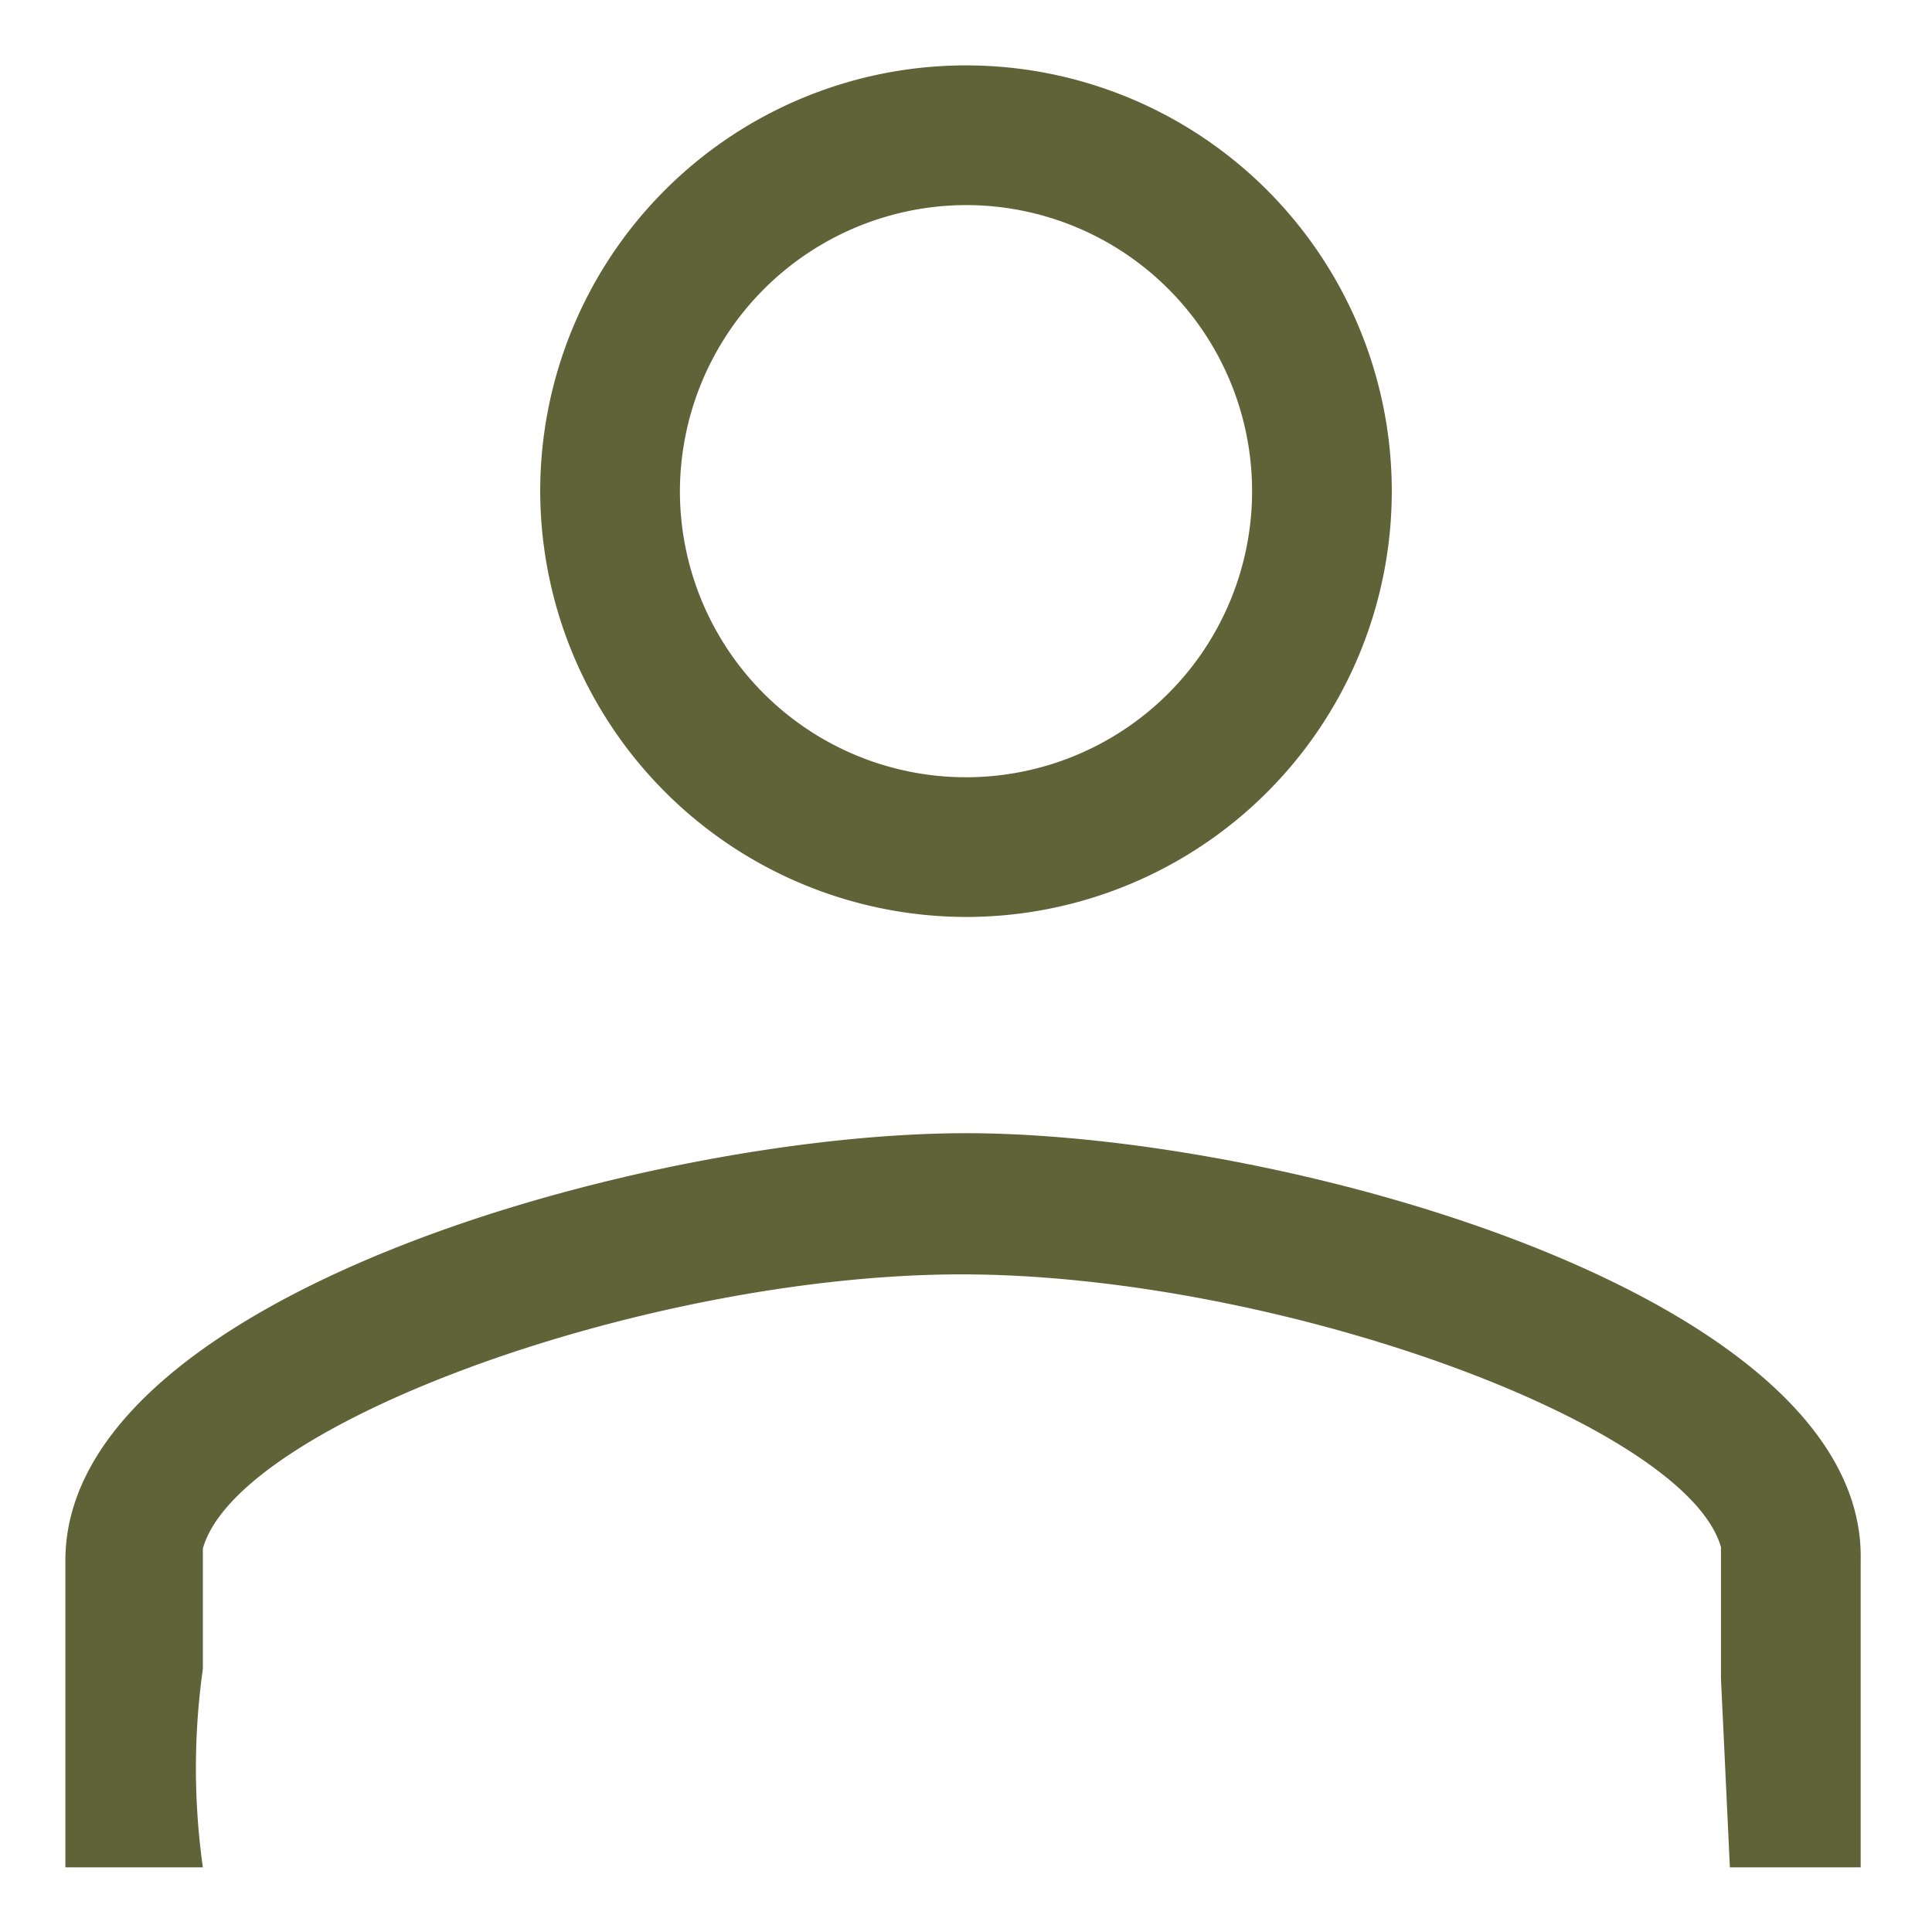
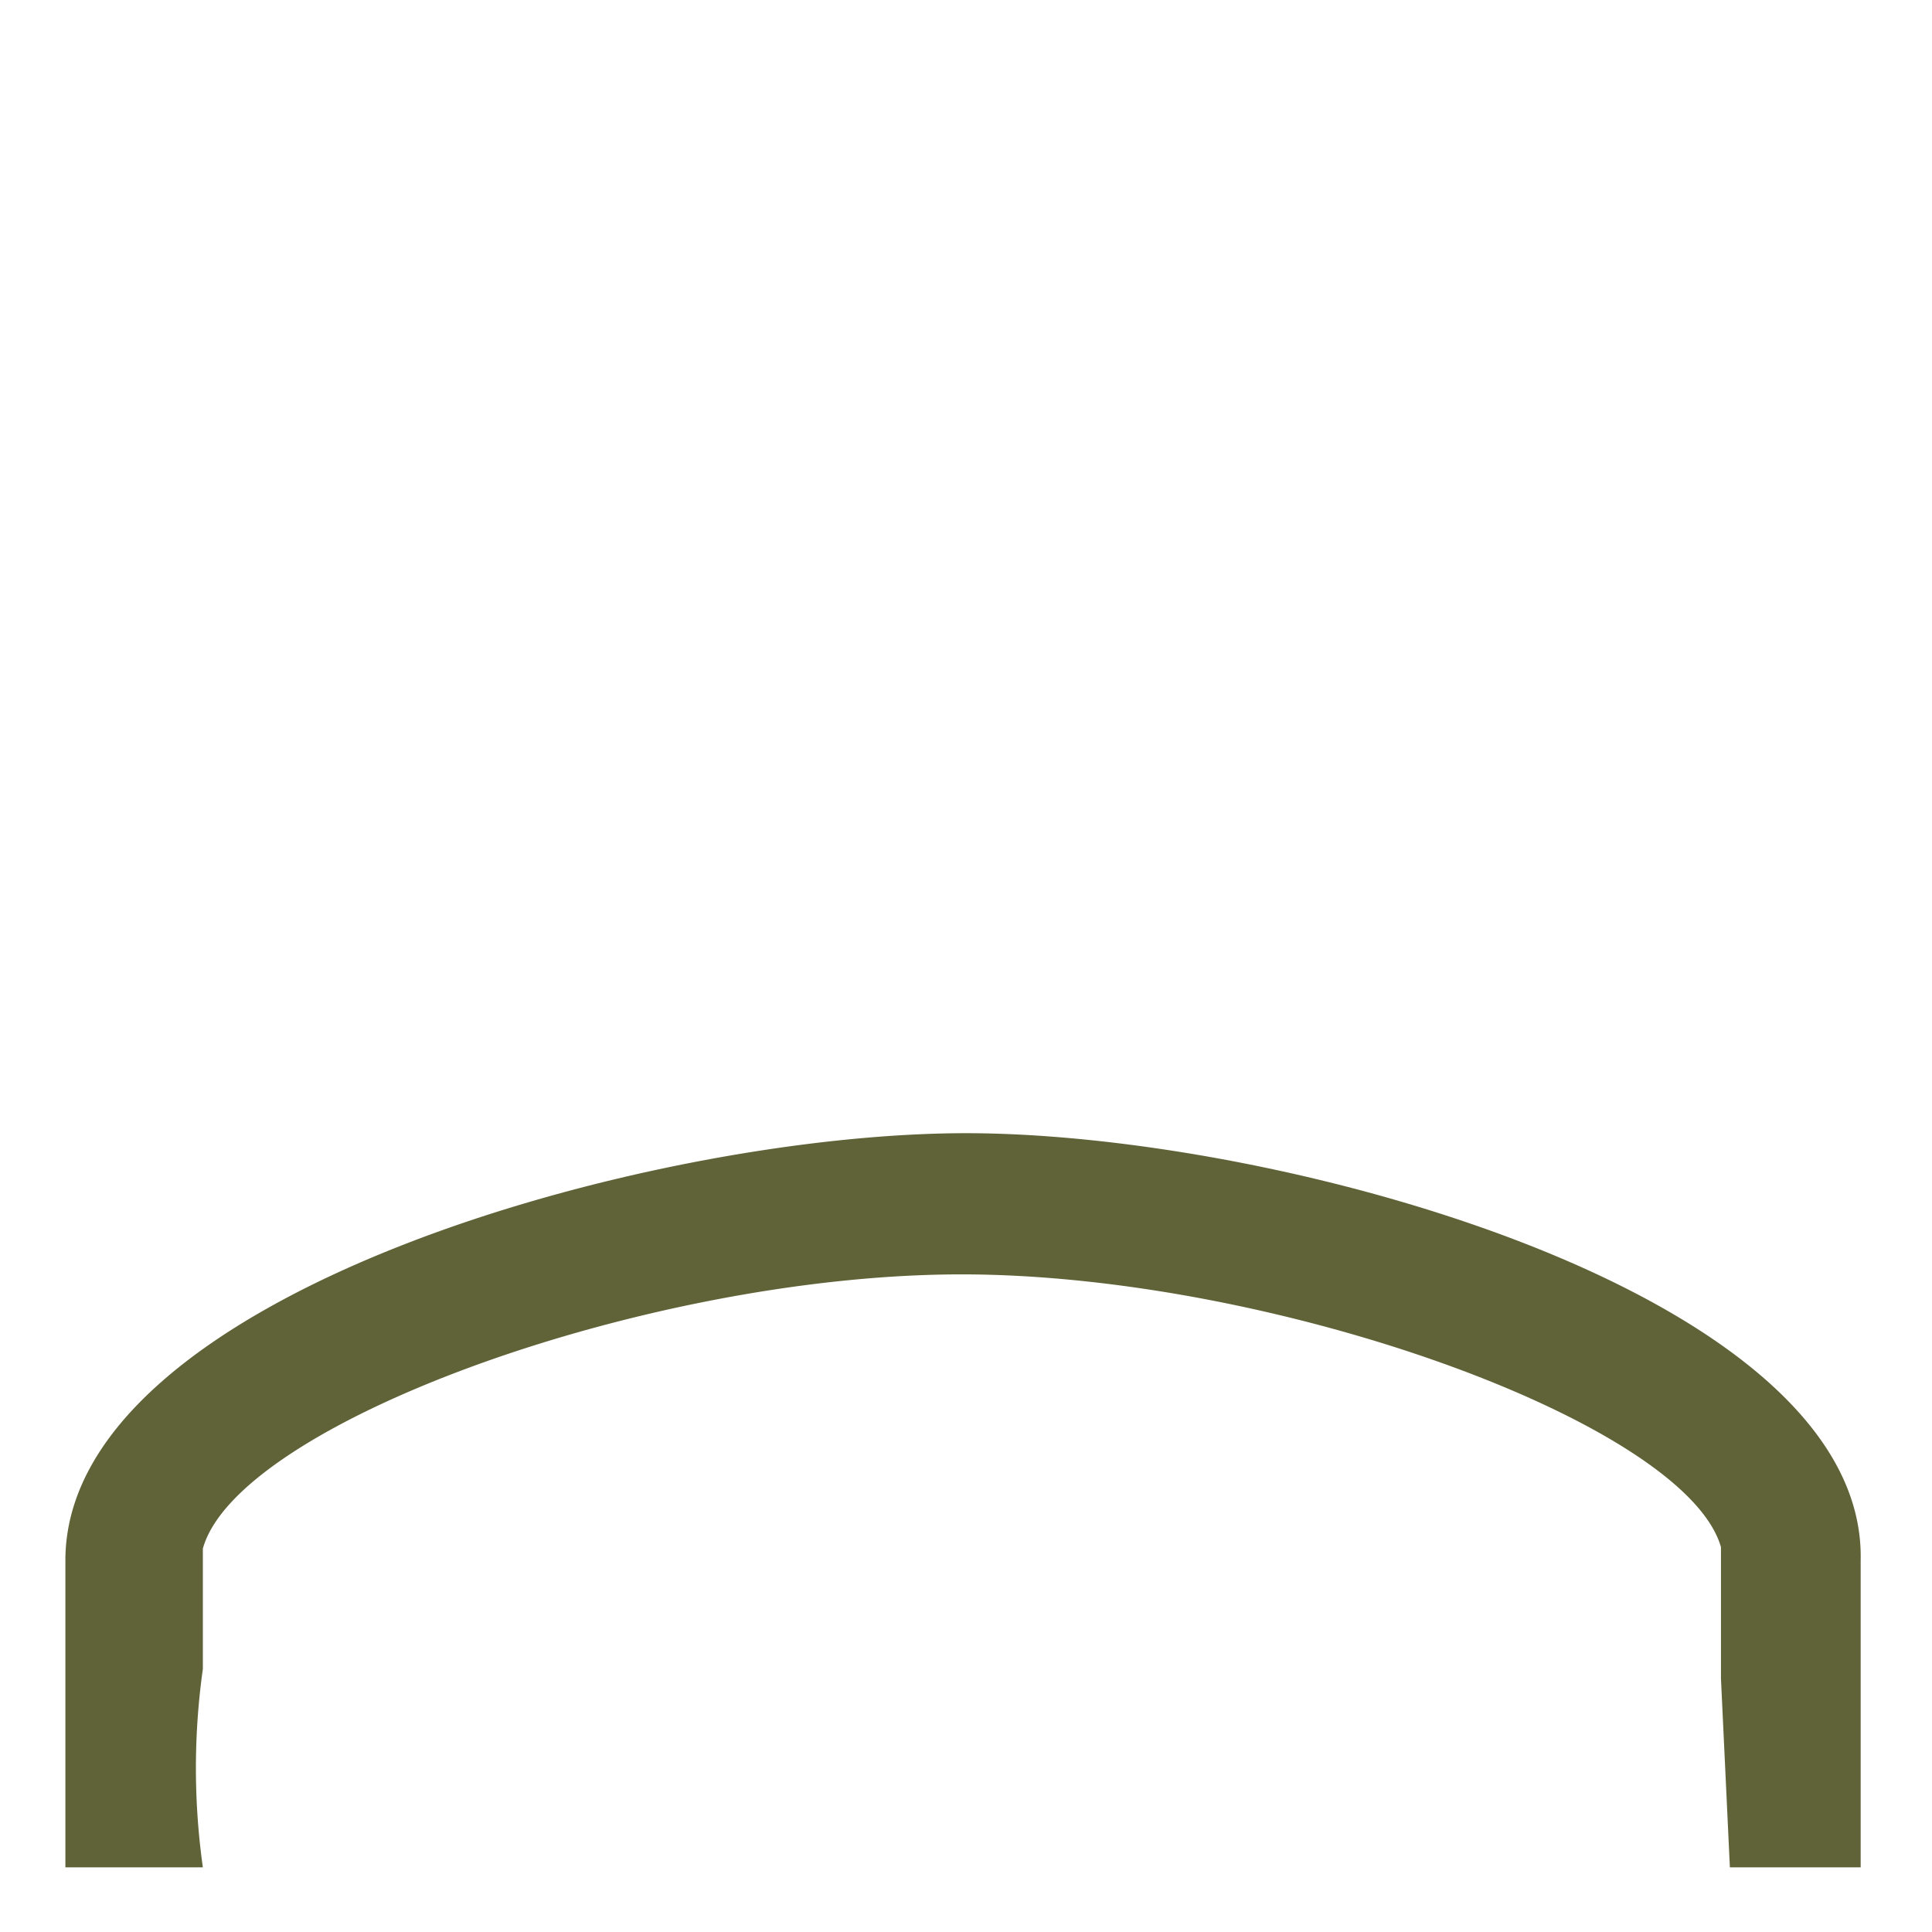
<svg xmlns="http://www.w3.org/2000/svg" width="26" height="26" viewBox="0 0 26 26">
  <g>
    <g>
      <path d="M13,15.25C8.73,15.25.88,17.43.88,21v4.13H2.73a9.57,9.57,0,0,1,0-2.67l0-1.62c.47-1.69,6-3.69,10.21-3.69s9.74,2,10.22,3.67l0,.18v1.59l.12,2.54h1.76V21C25.12,17.43,17.27,15.25,13,15.25Z" style="fill: #606238" />
-       <path d="M13,12.34A5.73,5.73,0,1,0,7.27,6.61,5.74,5.74,0,0,0,13,12.34Zm0-9.58A3.85,3.85,0,1,1,9.15,6.61,3.86,3.86,0,0,1,13,2.76Z" style="fill: #606238" />
    </g>
    <rect width="26" height="26" style="fill: none" />
  </g>
</svg>